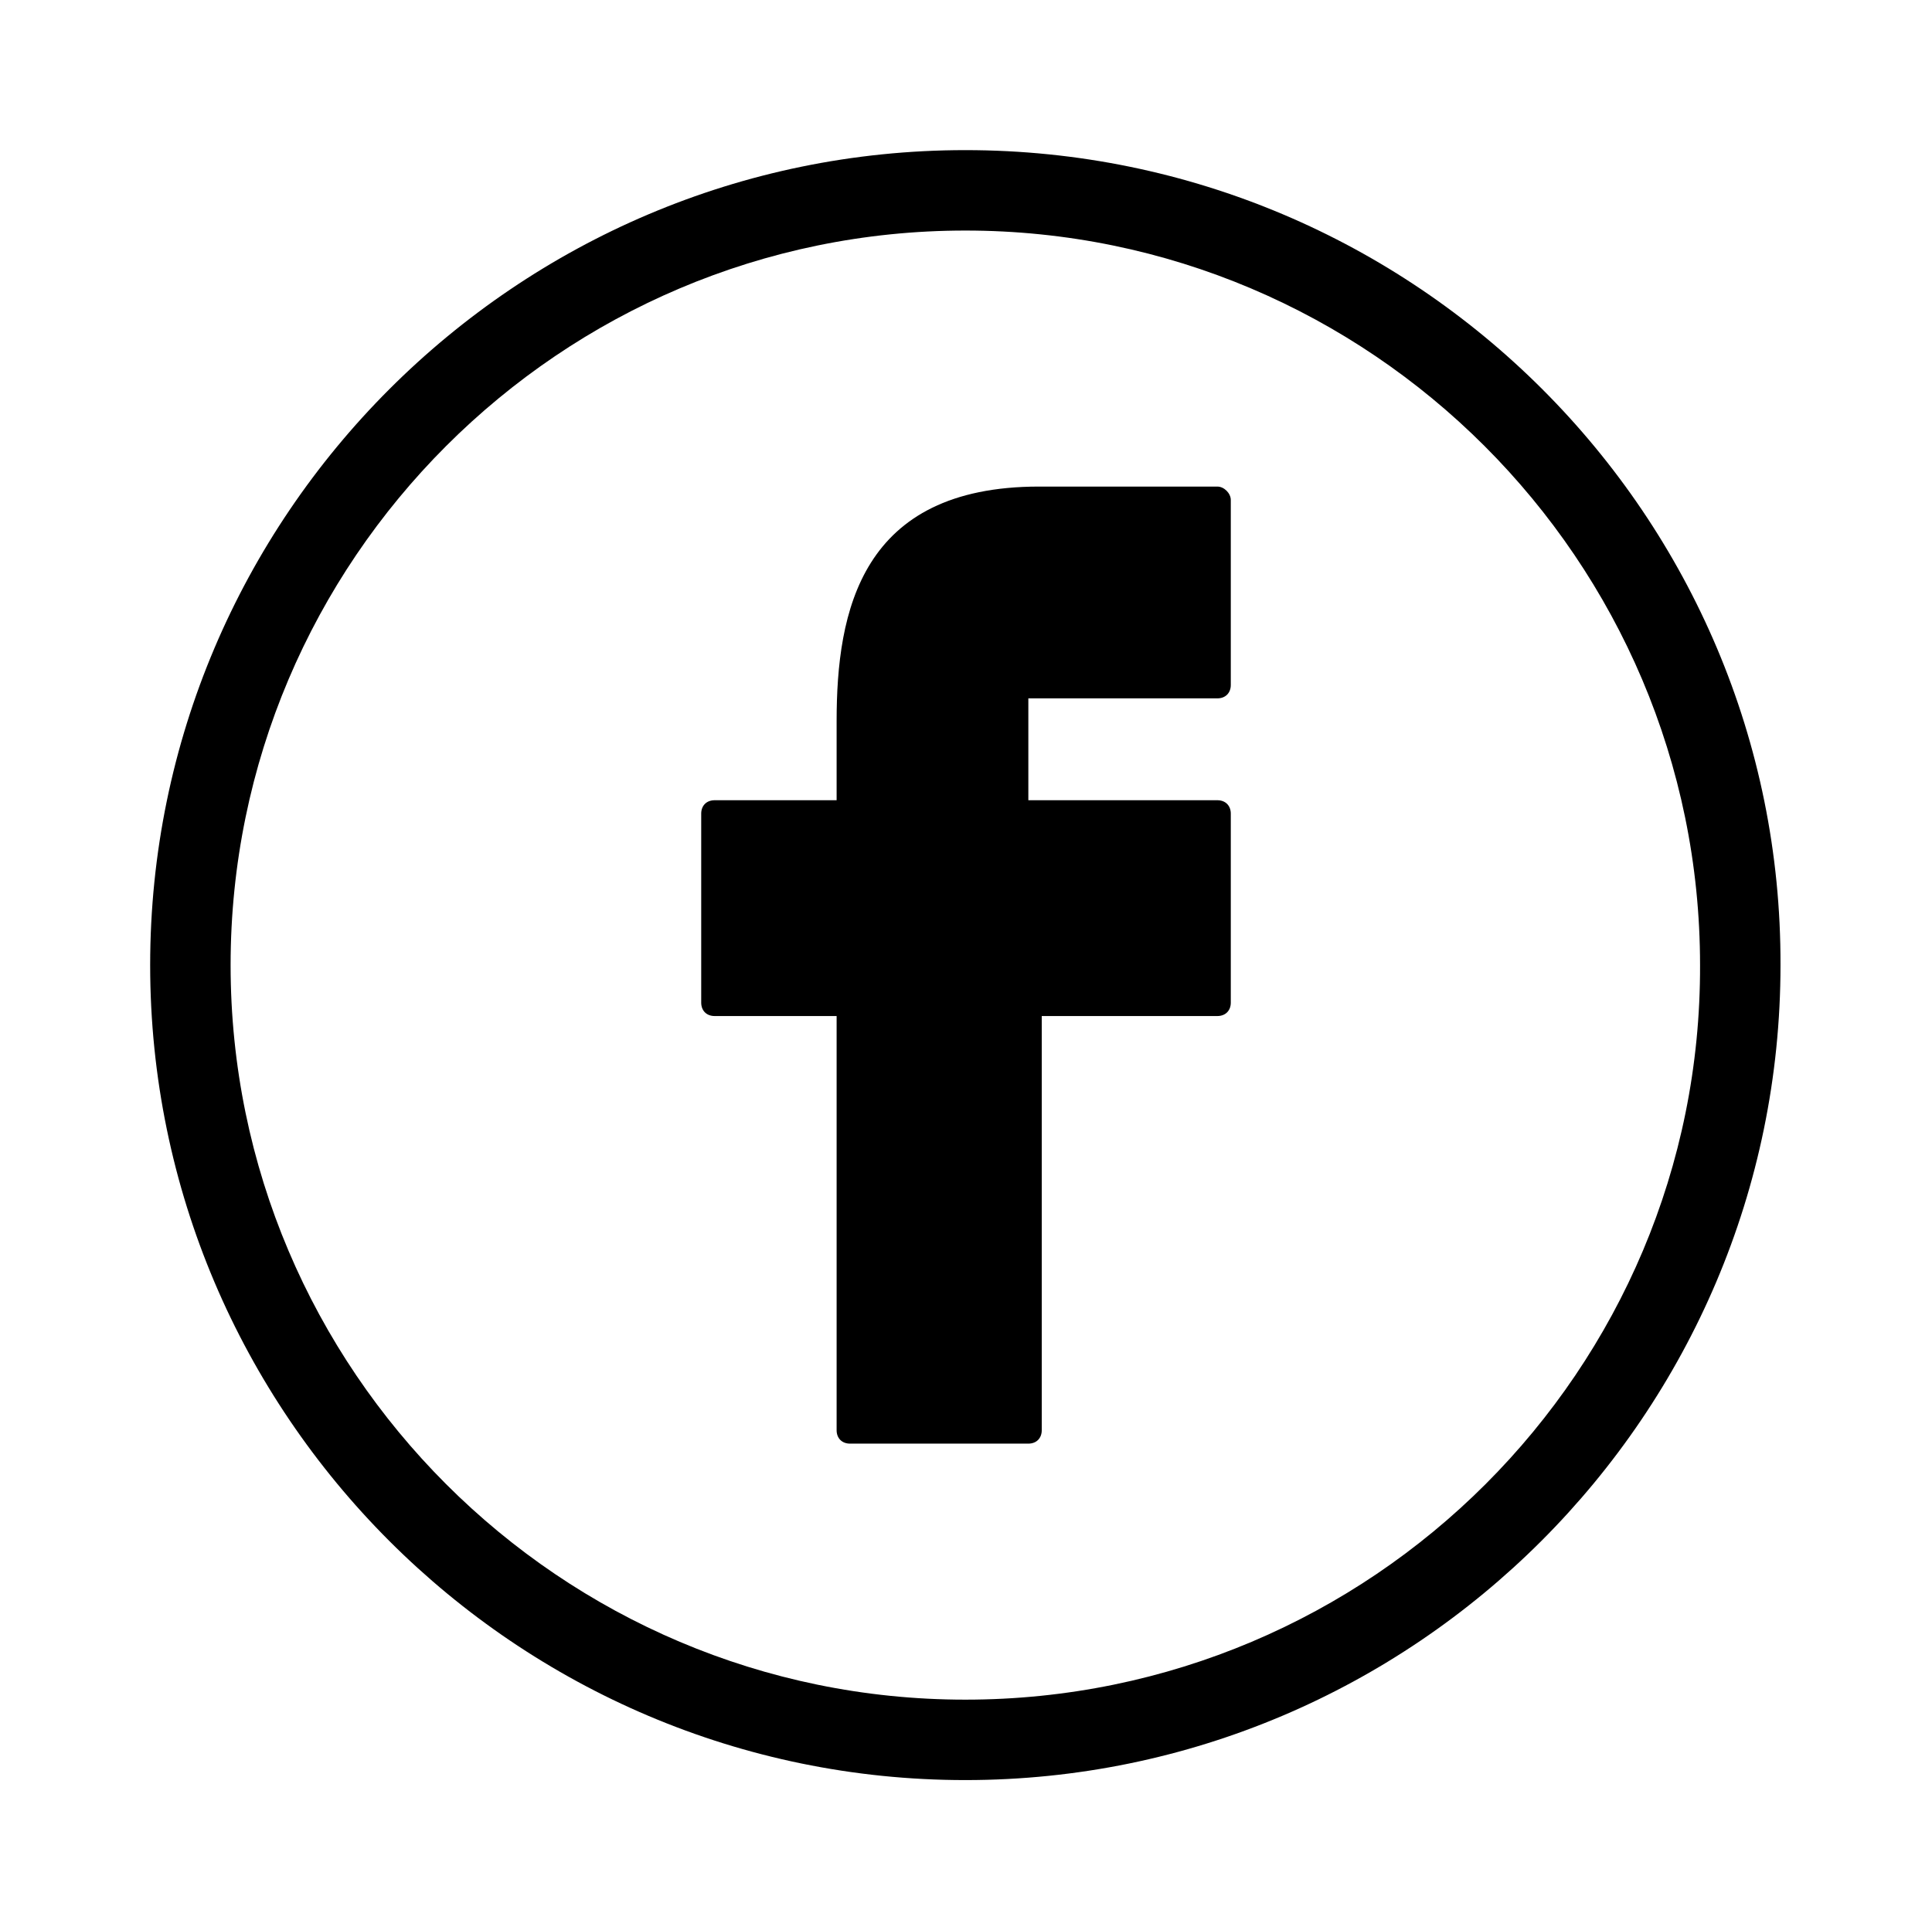
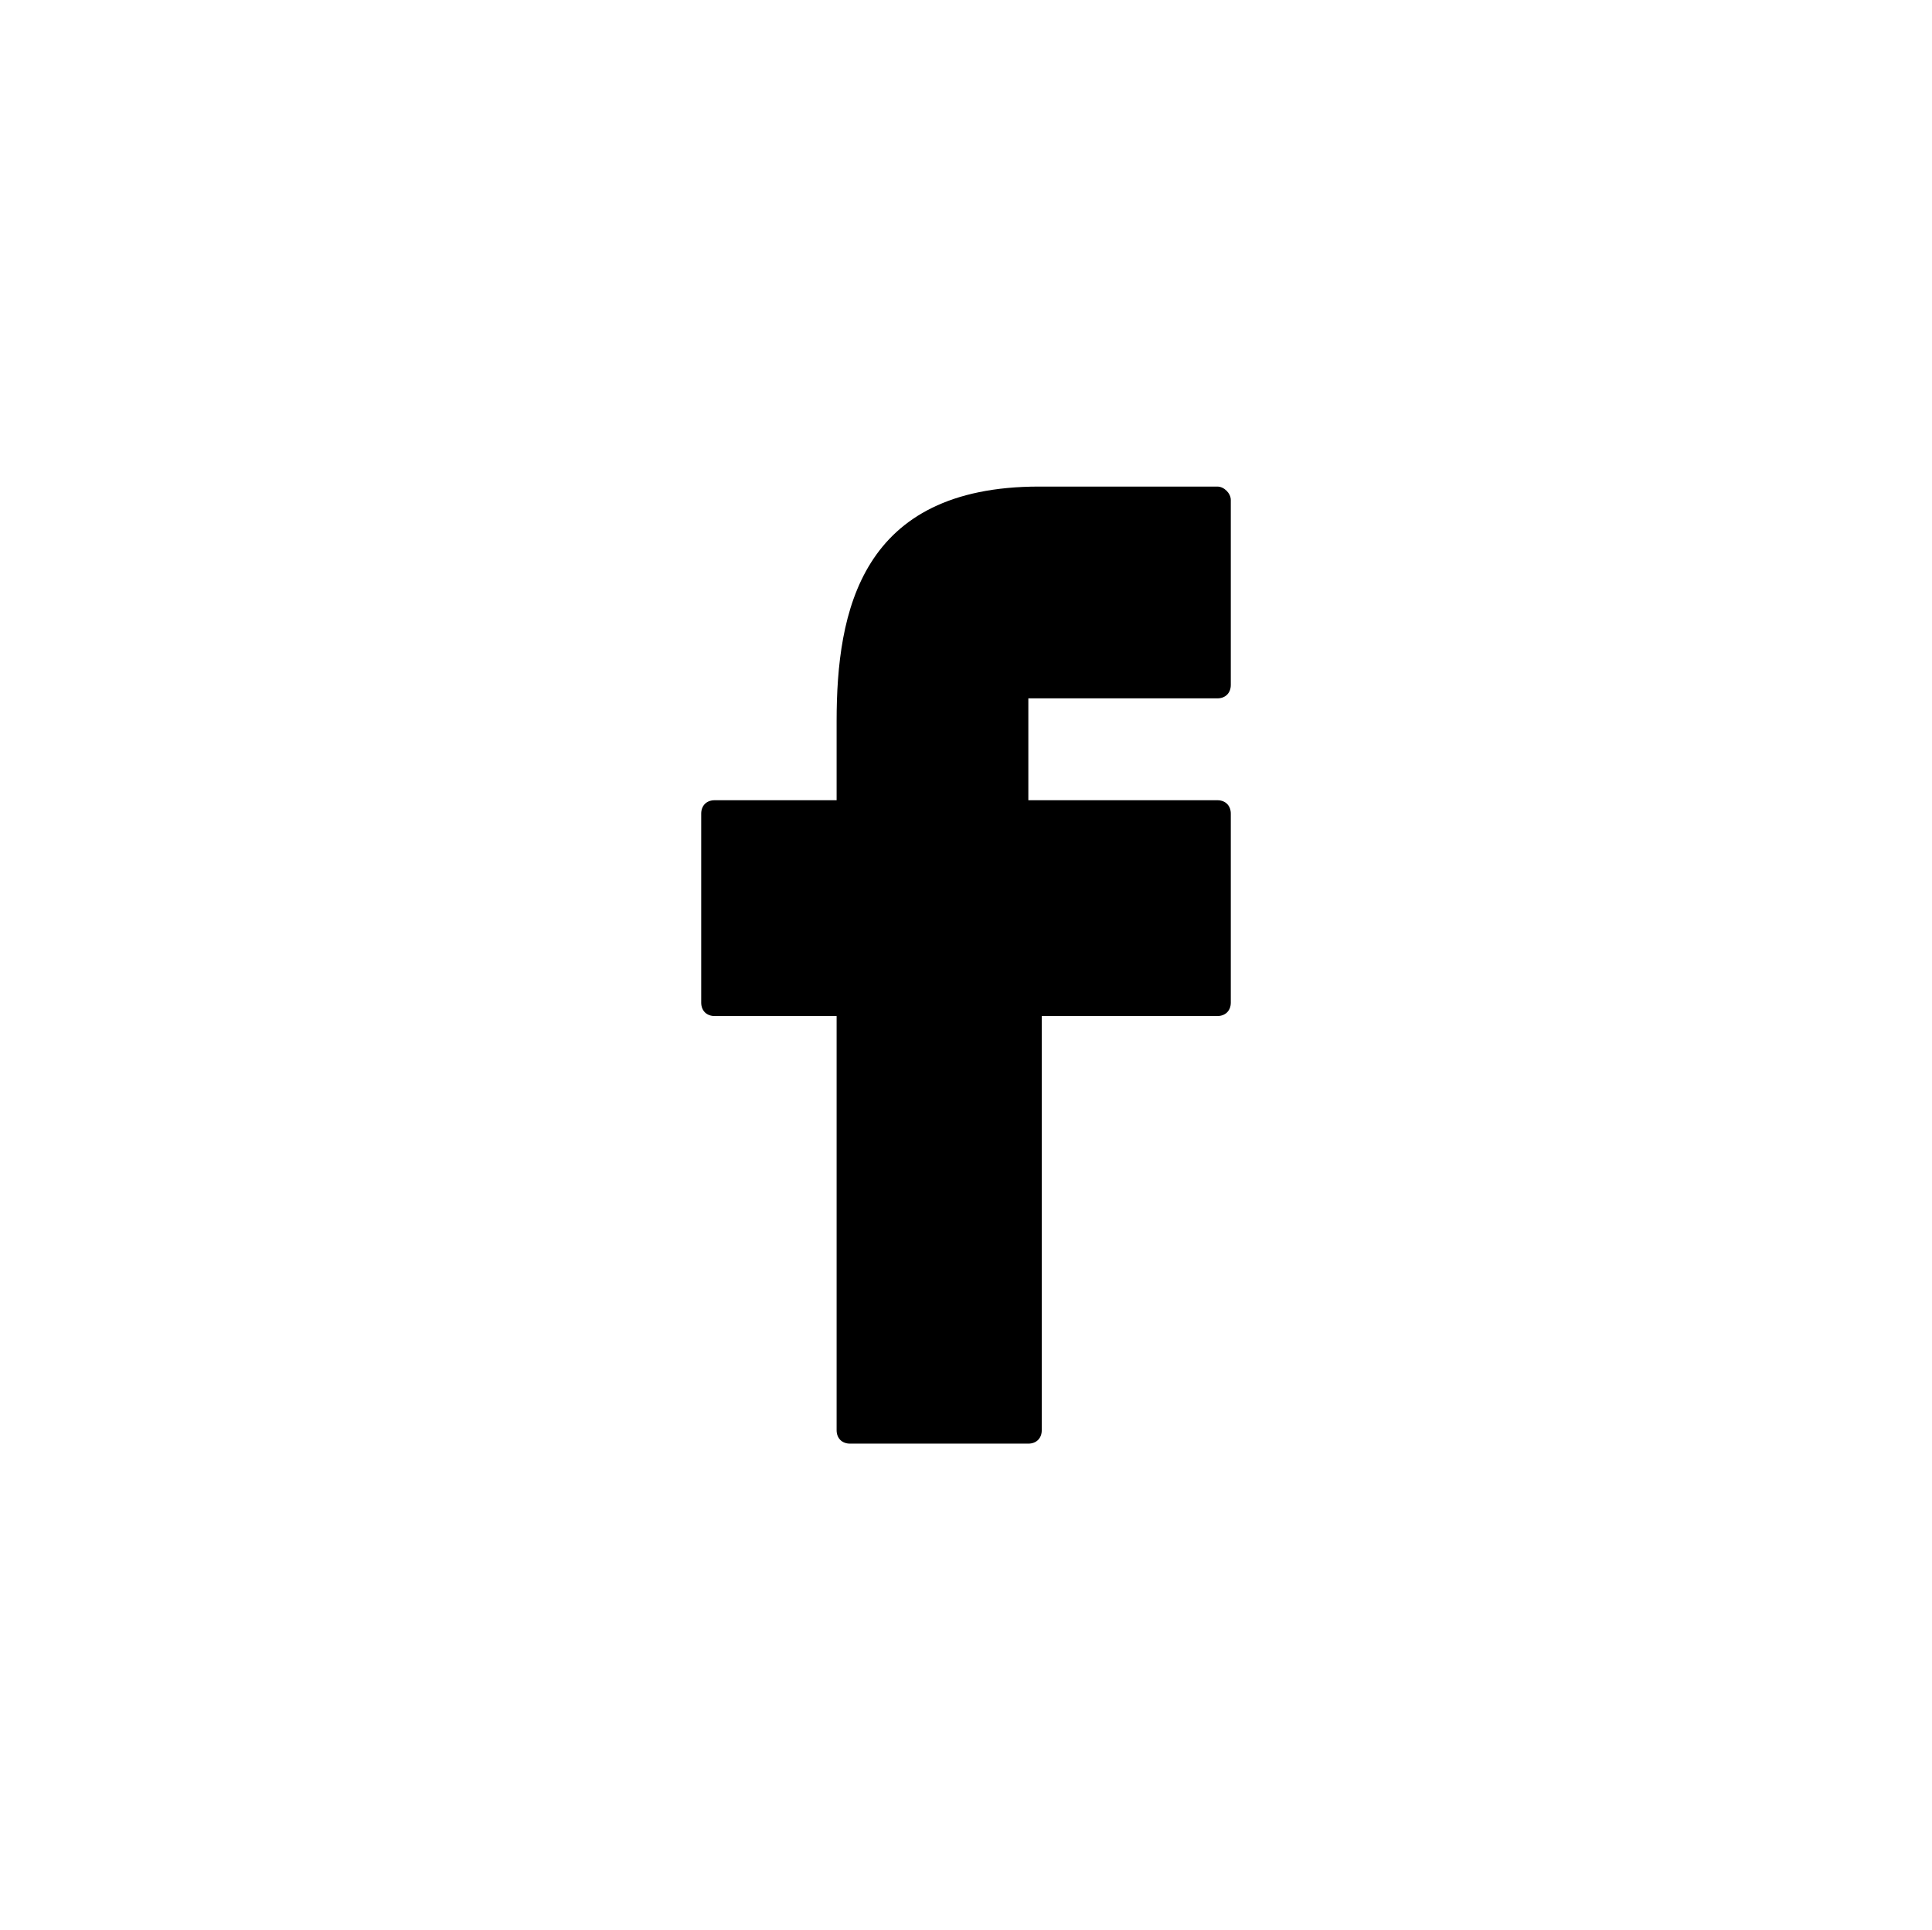
<svg xmlns="http://www.w3.org/2000/svg" enable-background="new 0 0 144.1 144" viewBox="0 0 144.1 144">
-   <path d="m72 11.2c-33.5 0-60.8 27.3-60.8 60.8s27.3 60.8 60.8 60.8 60.8-27.3 60.8-60.8c.1-33.5-27.2-60.8-60.8-60.8zm0 115.6c-30.2 0-54.8-24.6-54.8-54.8s24.6-54.8 54.8-54.8 54.8 24.6 54.8 54.8c.1 30.2-24.5 54.8-54.8 54.8z" />
  <path d="m90.8 36.3h-13.2-.1c-13.3 0-15.1 9.3-15.1 17.5v.2 5.7h-9.1c-.6 0-1 .4-1 1v14.1c0 .6.4 1 1 1h9.1v30.9c0 .6.4 1 1 1h13.3c.6 0 1-.4 1-1v-30.9h13.1c.6 0 1-.4 1-1v-14.1c0-.6-.4-1-1-1h-14.1v-7.6h14.1c.6 0 1-.4 1-1v-13.8c0-.5-.5-1-1-1z" />
</svg>